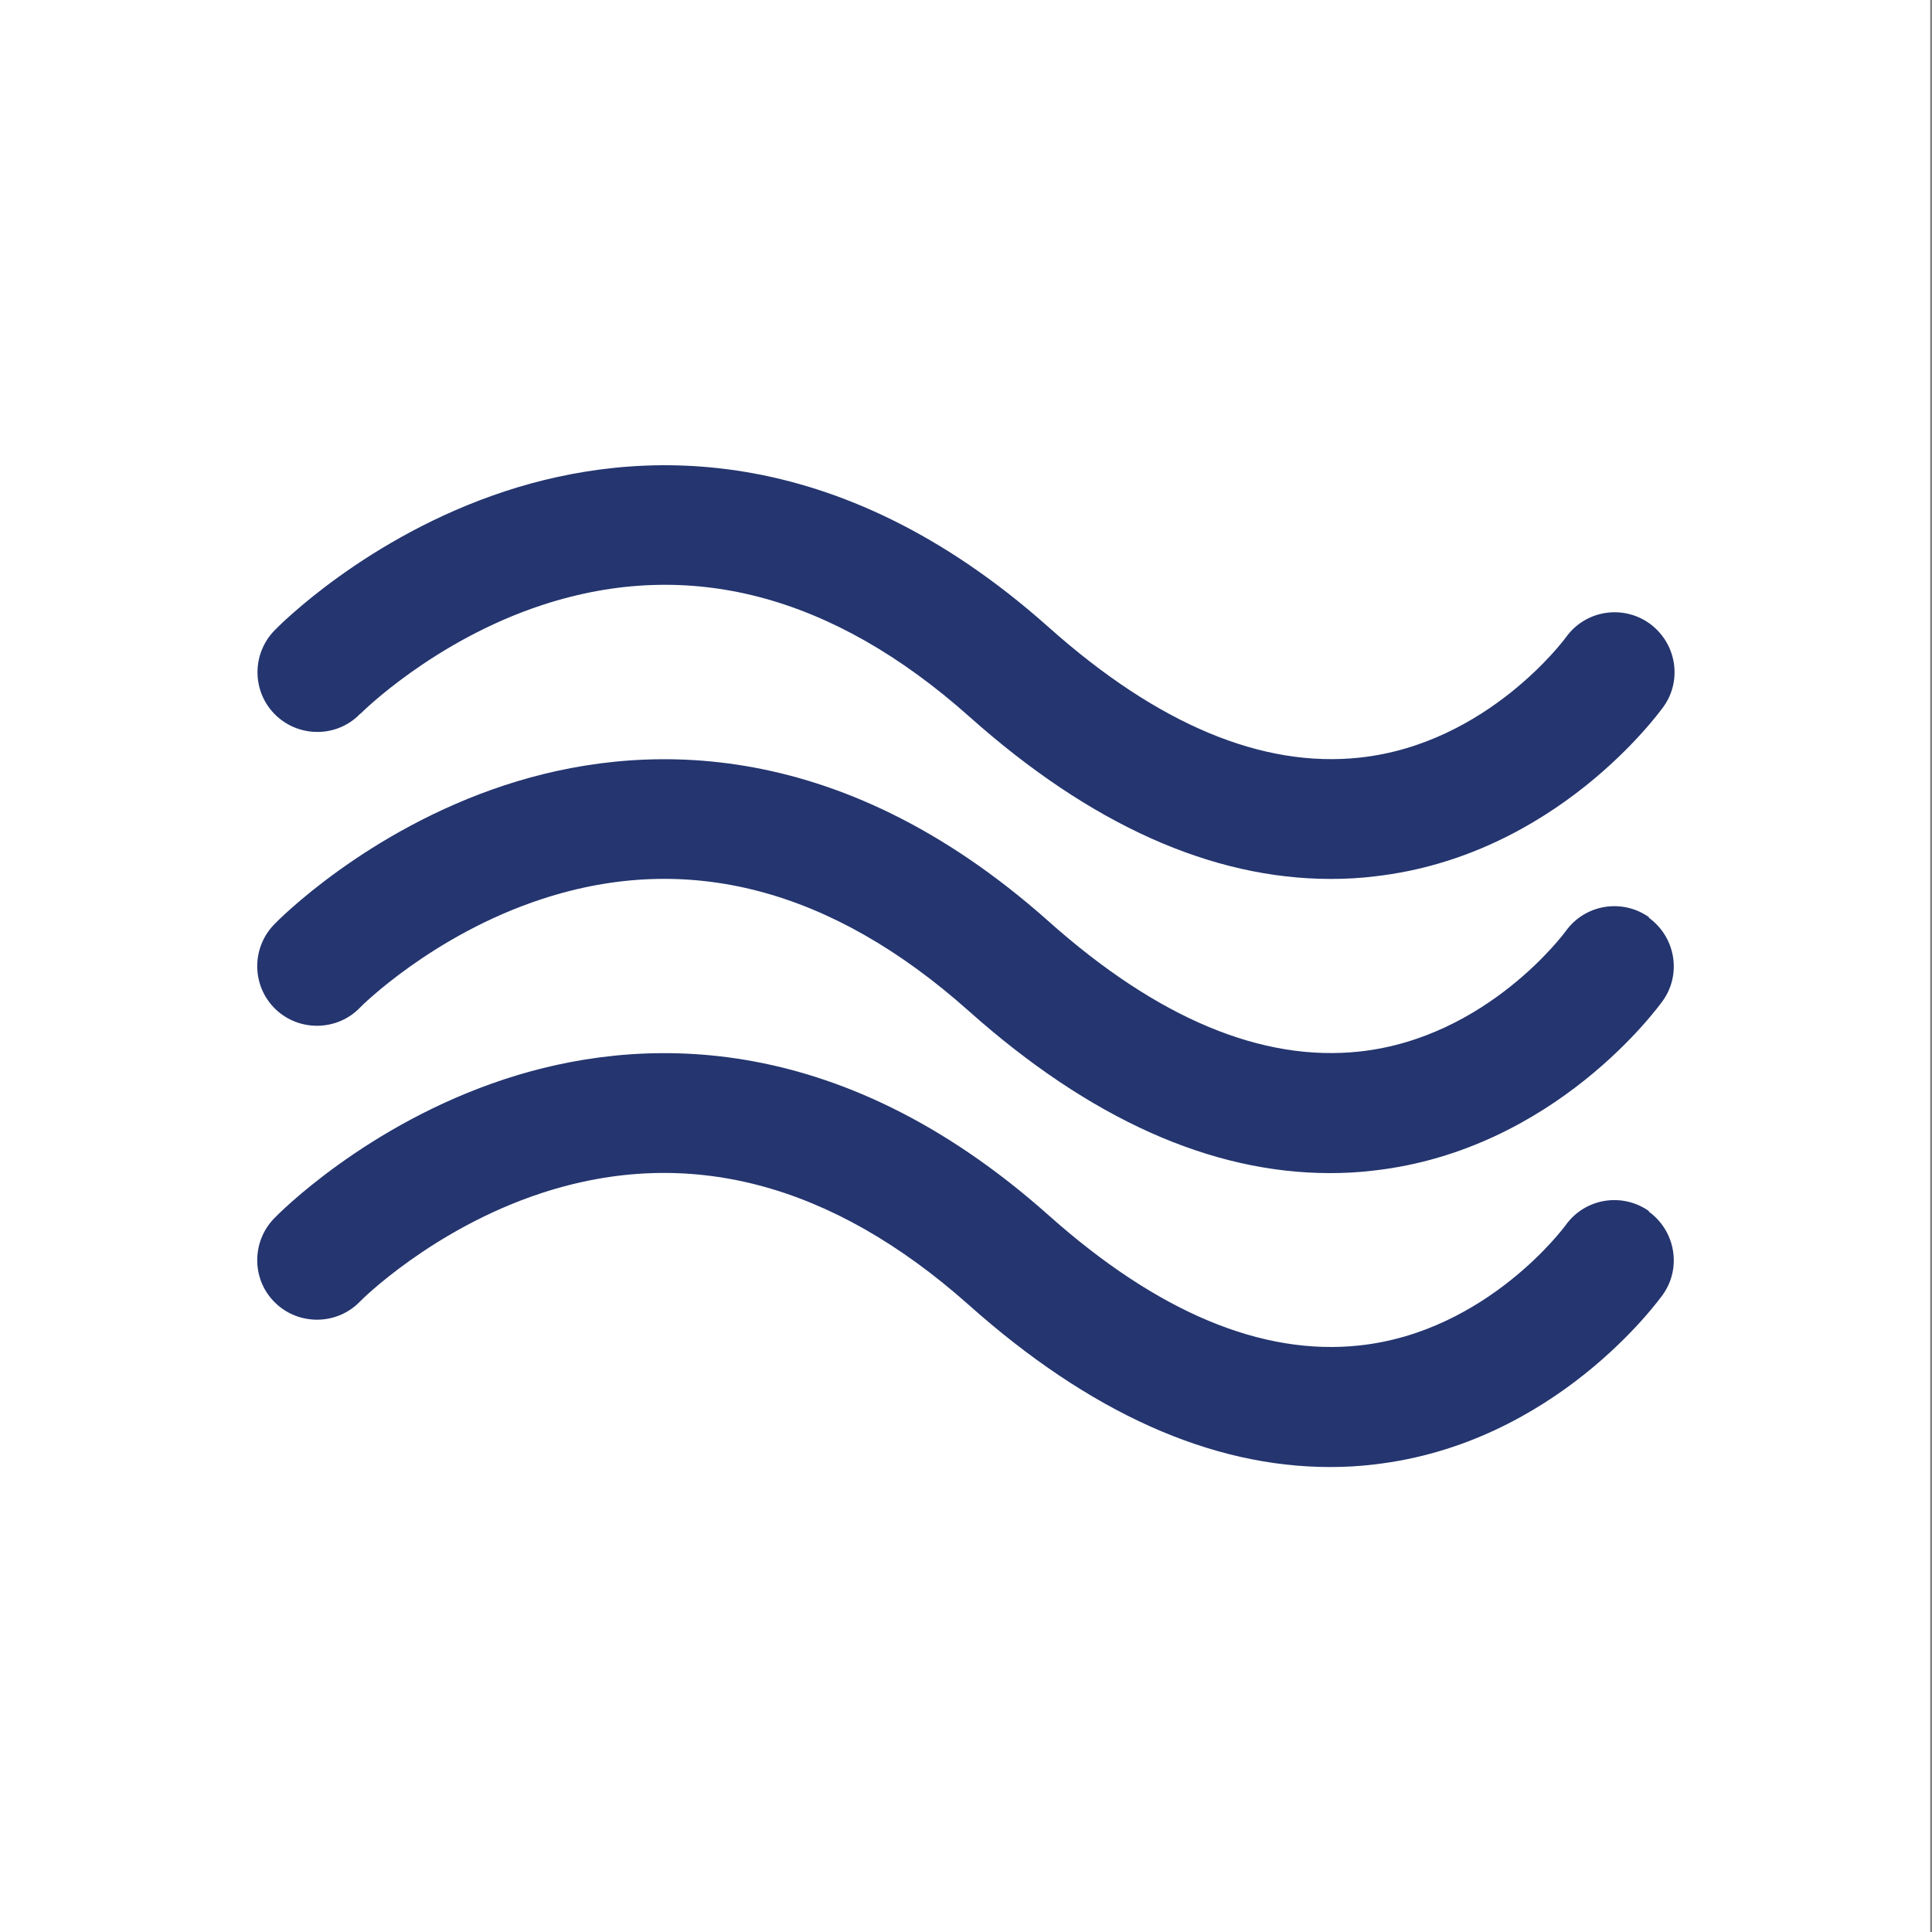
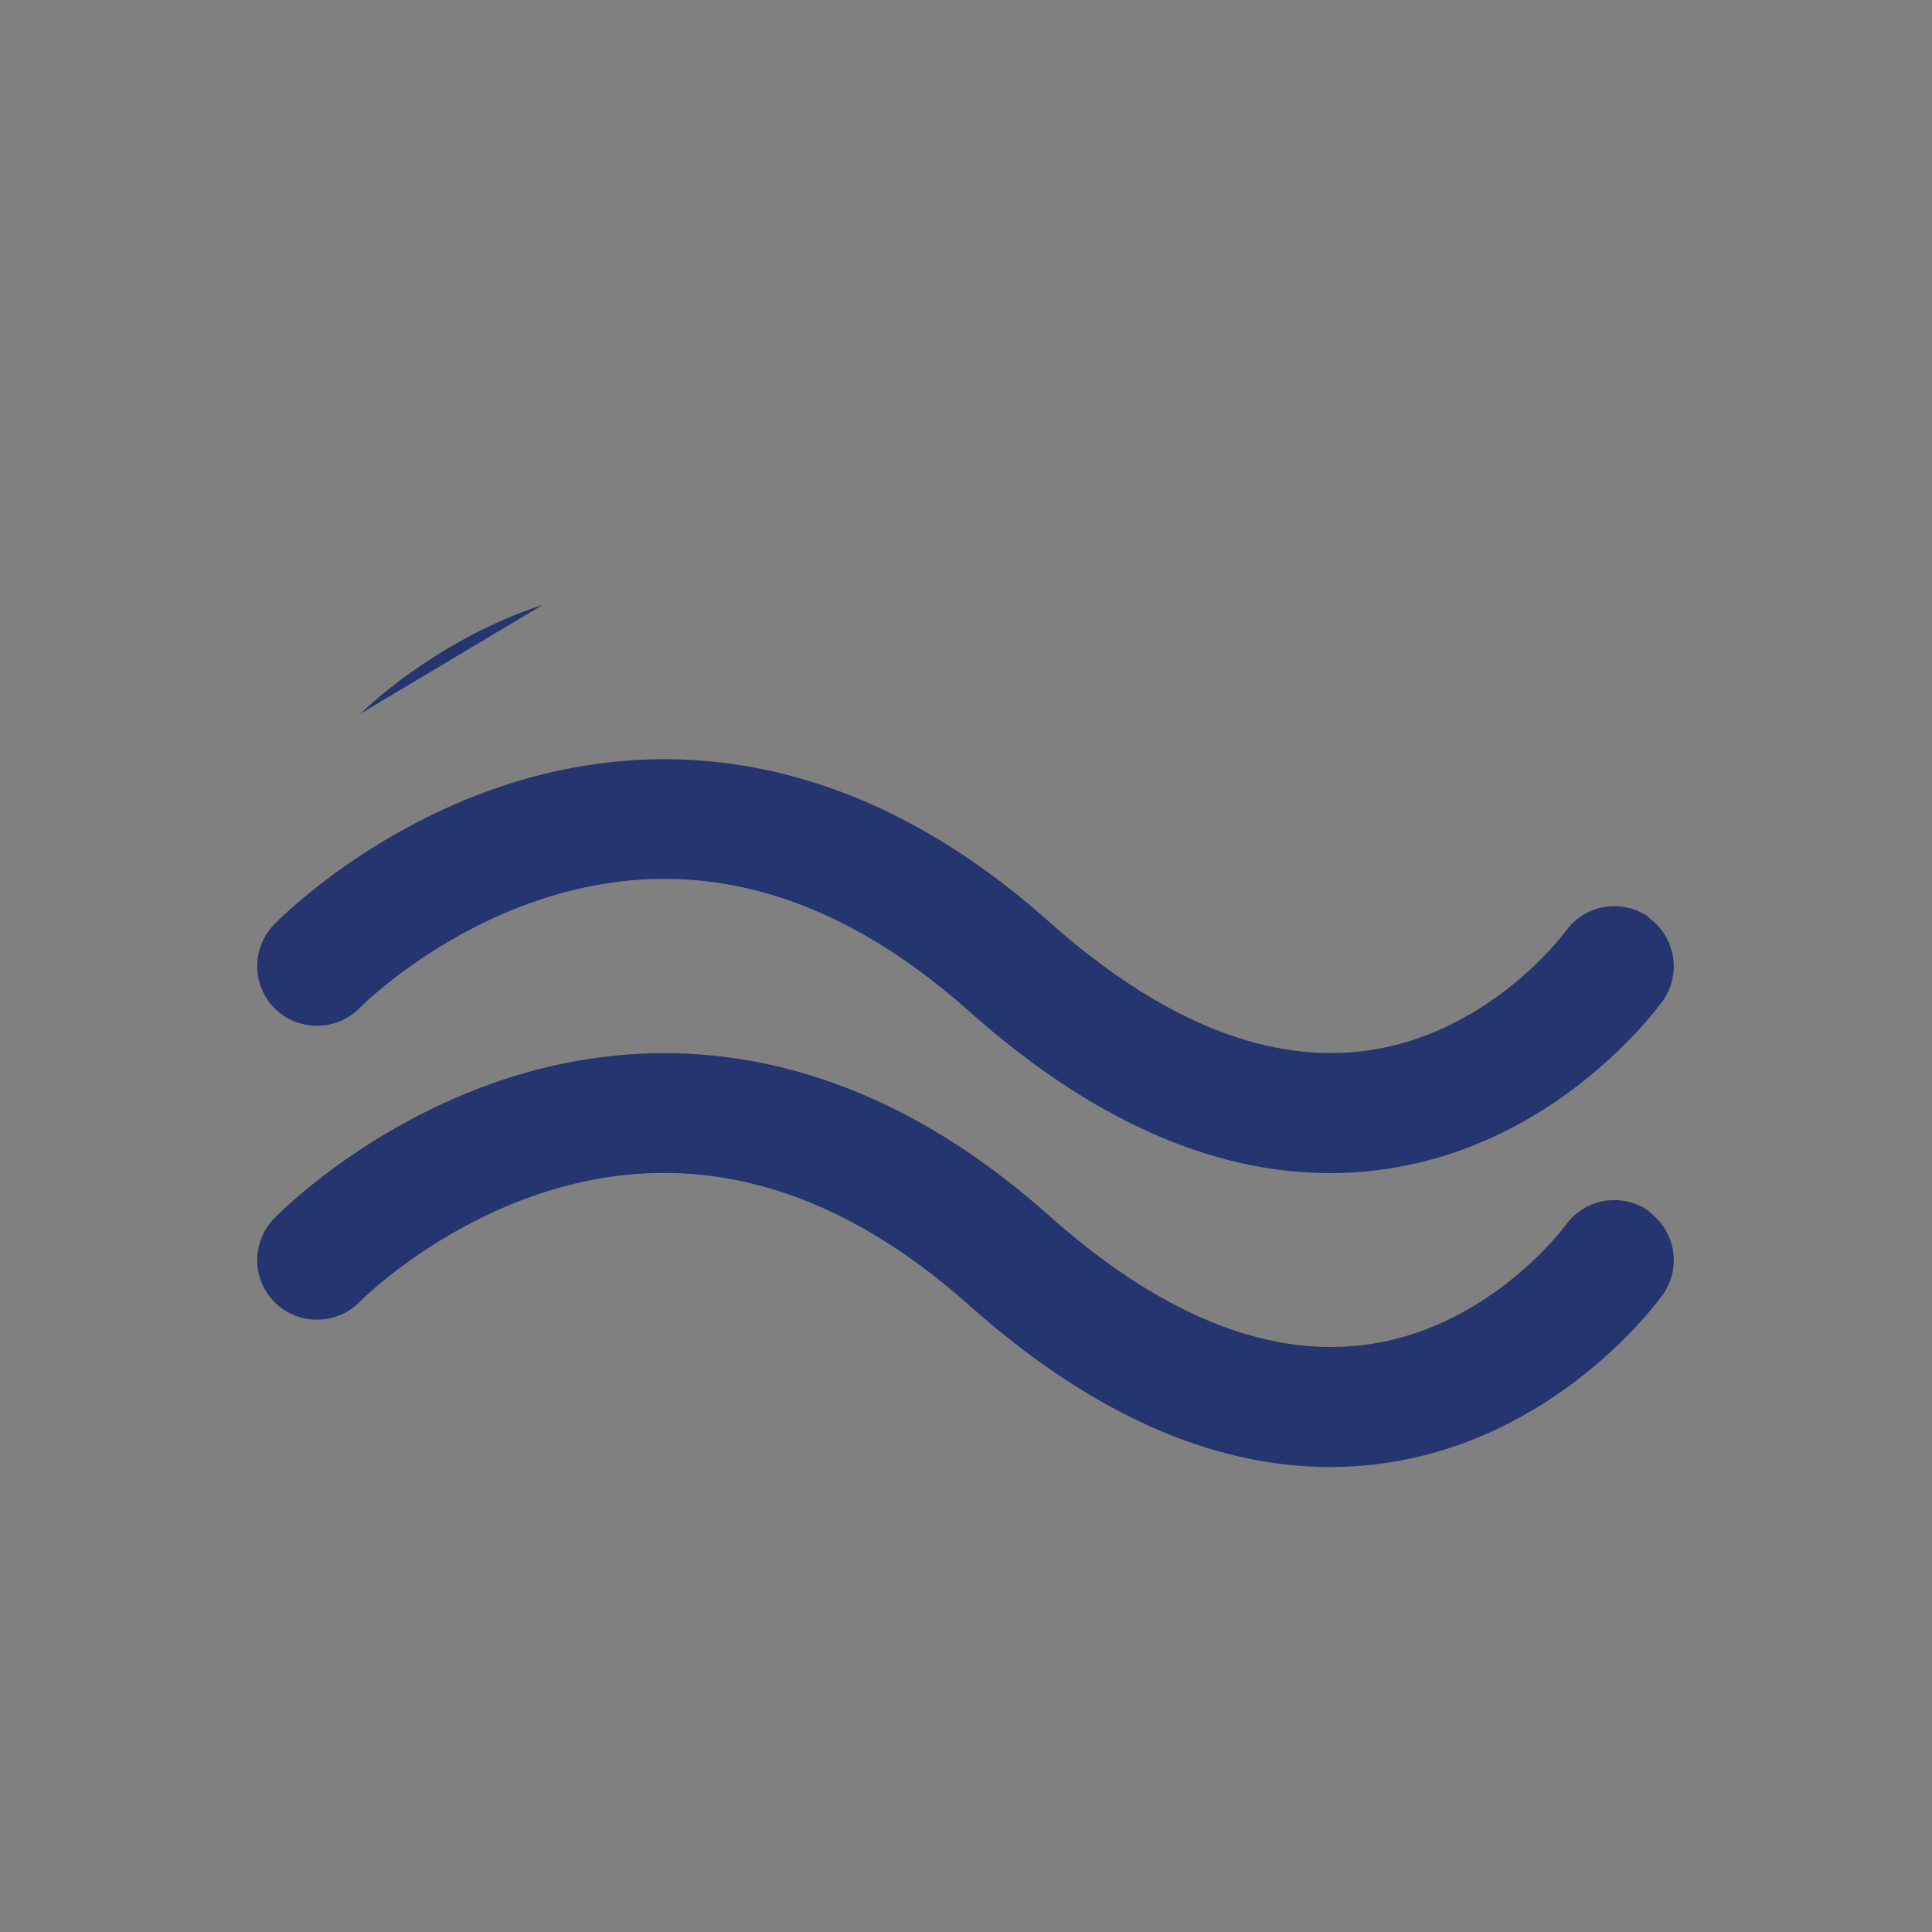
<svg xmlns="http://www.w3.org/2000/svg" id="Layer_1" data-name="Layer 1" viewBox="0 0 75 75">
  <rect x="0" y="0" width="75" height="75" fill="#808080" stroke="none" />
  <defs>
    <style> .cls-1 { fill: #24356f; } .cls-2 { fill: #fff; } </style>
  </defs>
  <g id="Layer_2" data-name="Layer 2">
-     <rect class="cls-2" x="-.07" y="0" width="75" height="75" />
-   </g>
-   <path class="cls-1" d="M14,27.7s2.82-2.83,7.07-4.22c5.67-1.85,11.24-.4,16.56,4.34,4.7,4.19,9.41,6.3,14.03,6.3.58,0,1.14-.03,1.71-.1,7.03-.8,11.04-6.36,11.21-6.59.74-1.04.49-2.48-.55-3.23-1.04-.74-2.49-.51-3.24.54-.03.04-3.03,4.13-8,4.67-3.78.41-7.84-1.28-12.08-5.06-8.27-7.37-16.04-6.94-21.1-5.28-5.39,1.77-8.82,5.26-8.96,5.41-.89.92-.87,2.39.05,3.28.92.89,2.4.87,3.28-.05M64.02,35.61c-1.04-.74-2.49-.51-3.24.54-.03.04-3.03,4.13-8,4.67-3.78.41-7.84-1.28-12.08-5.06-8.27-7.36-16.04-6.94-21.1-5.28-5.39,1.77-8.82,5.26-8.96,5.41-.89.92-.87,2.39.05,3.28.92.89,2.4.86,3.28-.05.02-.03,2.82-2.83,7.07-4.22,5.67-1.86,11.24-.4,16.56,4.34,4.7,4.19,9.41,6.3,14.03,6.3.58,0,1.14-.03,1.71-.1,7.03-.8,11.04-6.36,11.21-6.59.74-1.04.49-2.48-.55-3.23M64.02,47.02c-1.04-.74-2.49-.51-3.24.54-.03.04-3.03,4.13-8,4.67-3.78.41-7.84-1.28-12.08-5.06-8.27-7.36-16.04-6.94-21.1-5.28-5.39,1.77-8.82,5.26-8.96,5.41-.89.92-.87,2.4.05,3.28.92.89,2.4.86,3.28-.05.02-.03,2.82-2.83,7.07-4.22,5.67-1.85,11.24-.39,16.56,4.34,4.7,4.19,9.41,6.3,14.03,6.3.58,0,1.14-.03,1.71-.1,7.03-.8,11.04-6.36,11.21-6.59.74-1.04.49-2.48-.55-3.23" />
+     </g>
+   <path class="cls-1" d="M14,27.7s2.82-2.83,7.07-4.22M64.02,35.61c-1.04-.74-2.49-.51-3.24.54-.03.04-3.03,4.13-8,4.67-3.78.41-7.84-1.28-12.08-5.06-8.27-7.36-16.04-6.94-21.1-5.28-5.39,1.77-8.82,5.26-8.96,5.41-.89.92-.87,2.39.05,3.28.92.89,2.4.86,3.28-.05.02-.03,2.82-2.83,7.07-4.22,5.67-1.86,11.24-.4,16.56,4.34,4.7,4.19,9.41,6.3,14.03,6.3.58,0,1.14-.03,1.71-.1,7.03-.8,11.04-6.36,11.21-6.59.74-1.04.49-2.48-.55-3.23M64.02,47.02c-1.04-.74-2.49-.51-3.24.54-.03.04-3.03,4.13-8,4.67-3.78.41-7.84-1.28-12.08-5.06-8.27-7.36-16.04-6.94-21.1-5.28-5.39,1.77-8.82,5.26-8.96,5.41-.89.92-.87,2.4.05,3.28.92.89,2.4.86,3.28-.05.02-.03,2.82-2.83,7.07-4.22,5.67-1.85,11.24-.39,16.56,4.34,4.7,4.19,9.41,6.3,14.03,6.3.58,0,1.14-.03,1.71-.1,7.03-.8,11.04-6.36,11.21-6.59.74-1.04.49-2.48-.55-3.23" />
</svg>